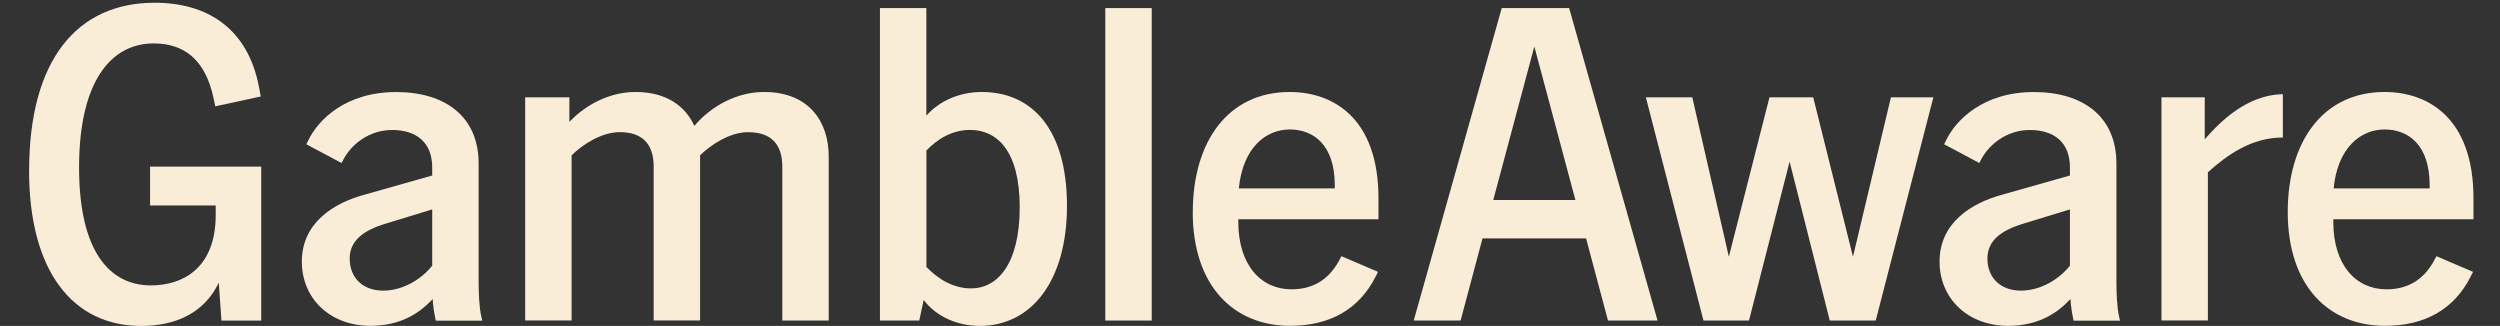
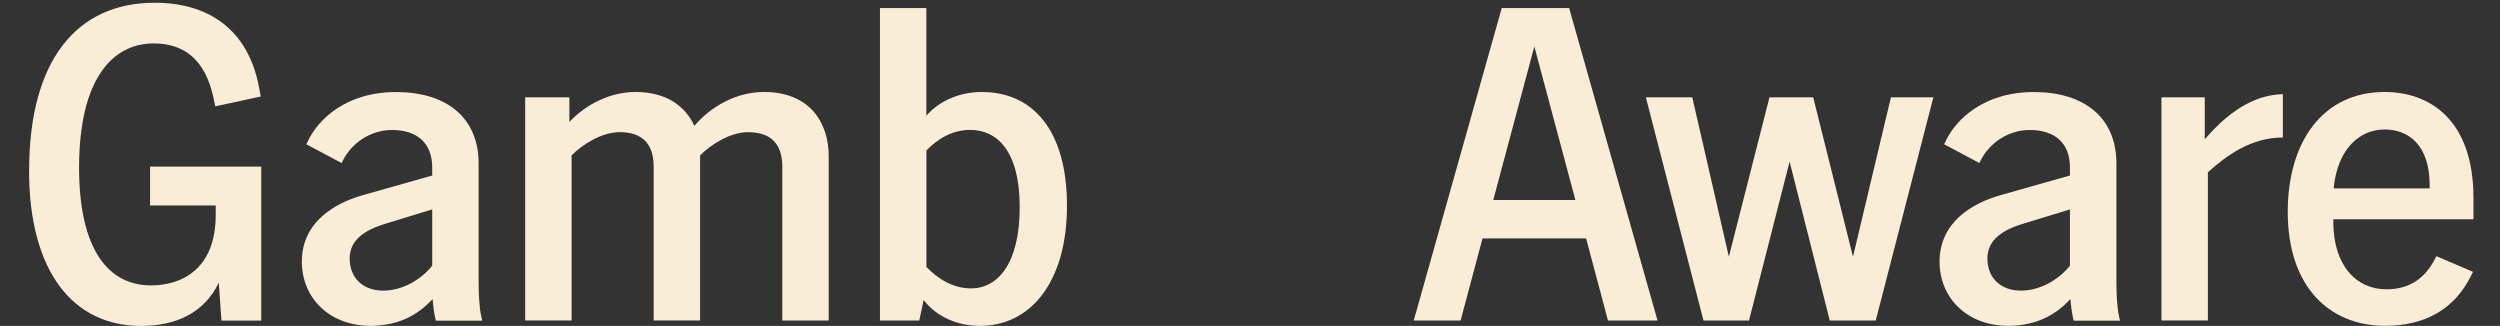
<svg xmlns="http://www.w3.org/2000/svg" id="jugar_con_responsabilidad" data-name="jugar con responsabilidad" viewBox="0 0 383.49 50">
  <rect x="0" y="0" width="383.49" height="50" fill="#333333" stroke="none" />
  <defs>
    <style>
      .cls-1 {
        fill:#f9edd8;
        stroke-width: 0px;
      }
    </style>
  </defs>
  <path class="cls-1" d="M4.47,26.16C4.47,9.04,11.94.42,23.71.42c8.15,0,14.31,3.97,16.02,12.94l.27,1.44-6.98,1.51-.27-1.3c-1.3-6.03-4.66-8.35-9.18-8.35-6.37,0-11.44,5.55-11.44,19.04,0,12.74,4.59,18.08,11.03,18.08,4.59,0,9.93-2.39,9.93-10.82v-1.44h-10.07v-5.96h17.05v23.62h-6.1l-.41-5.82c-2.26,4.72-6.71,6.64-11.91,6.64-10.41,0-17.19-8.29-17.19-23.84Z" />
  <path class="cls-1" d="M66.37,45.88c-2.12,2.26-4.93,4.04-9.45,4.11-6.44,0-10.62-4.32-10.62-9.86,0-6.03,5-8.97,9.38-10.2l10.62-3.01v-1.23c0-3.83-2.4-5.75-6.16-5.75-3.49,0-6.3,2.19-7.53,4.66l-.21.41-5.41-2.88.34-.68c1.51-3.08,5.69-7.33,13.42-7.33s12.67,3.91,12.67,10.96v18.01c0,1.71.07,3.97.41,5.48l.14.62h-7.12l-.07-.34c-.21-.96-.34-1.92-.41-2.94h0ZM58.77,44.58c3.15,0,5.96-1.85,7.53-3.83v-8.63l-7.39,2.26c-2.8.89-5.27,2.33-5.27,5.27s1.99,4.93,5.14,4.93h0Z" />
  <path class="cls-1" d="M114.78,20.27c-2.8,0-5.75,1.92-7.39,3.56v25.33h-7.12v-23.62c0-3.49-1.78-5.27-5.2-5.27-2.8,0-5.75,1.92-7.39,3.56v25.33h-7.12V14.93h6.78v3.77c2.6-2.74,6.3-4.59,10.13-4.59,4.79,0,7.67,2.19,9.04,5.2,2.6-3.08,6.57-5.2,10.68-5.2,7.05,0,9.93,4.73,9.93,9.86v25.2h-7.12v-23.62c0-3.49-1.78-5.27-5.2-5.27h0Z" />
  <path class="cls-1" d="M141.69,46.02l-.68,3.15h-6.03V1.24h7.12v16.5c2.05-2.33,5.2-3.63,8.49-3.63,7.81,0,13.08,5.82,13.08,17.46s-5.55,18.42-13.35,18.42c-3.49,0-6.71-1.44-8.63-3.97h0ZM148.95,44.24c4.04,0,7.47-3.7,7.47-12.46s-3.56-11.85-7.6-11.85c-2.74,0-5,1.37-6.71,3.15v17.87c1.78,1.85,4.11,3.29,6.85,3.29Z" />
-   <path class="cls-1" d="M169.55,1.24h7.12v47.93h-7.12V1.24Z" />
-   <path class="cls-1" d="M182.97,32.53c0-10.82,5.41-18.42,14.86-18.42,6.64,0,13.62,3.97,13.62,16.3v3.22h-21.5v.41c0,6.64,3.49,10.34,8.15,10.34,3.01,0,5.55-1.23,7.26-4.32l.41-.76,5.61,2.4-.34.68c-2.54,5.07-7.05,7.6-13.15,7.6-8.63,0-14.93-6.1-14.93-17.46h0ZM204.75,28.9v-.48c0-6.23-3.29-8.56-6.91-8.56s-7.19,2.74-7.81,9.04h14.72,0Z" />
  <path class="cls-1" d="M230.36,1.24h10.34l13.56,47.93h-7.6l-3.36-12.6h-15.89l-3.36,12.6h-7.19L230.36,1.24ZM241.66,30.68l-6.3-23.55-6.3,23.55h12.6Z" />
  <path class="cls-1" d="M252.47,14.93h7.12l5.61,24.45,6.23-24.45h6.71l6.1,24.45,5.82-24.45h6.51l-8.84,34.24h-7.05l-6.16-24.38-6.23,24.38h-6.98l-8.84-34.24h0Z" />
  <path class="cls-1" d="M317.59,45.88c-2.12,2.26-4.93,4.04-9.45,4.11-6.44,0-10.62-4.32-10.62-9.86,0-6.03,5-8.97,9.38-10.2l10.62-3.01v-1.23c0-3.83-2.4-5.75-6.16-5.75-3.49,0-6.3,2.19-7.53,4.66l-.2.41-5.41-2.88.34-.68c1.51-3.08,5.69-7.33,13.42-7.33s12.67,3.91,12.67,10.96v18.01c0,1.71.07,3.97.41,5.48l.14.62h-7.12l-.07-.34c-.2-.96-.34-1.92-.41-2.94h0ZM309.99,44.58c3.15,0,5.96-1.85,7.53-3.83v-8.63l-7.39,2.26c-2.81.89-5.27,2.33-5.27,5.27s1.99,4.93,5.14,4.93h0Z" />
  <path class="cls-1" d="M331.56,14.93h6.64v6.44c4.52-5.27,8.56-6.85,11.98-6.92v6.64c-4.79,0-8.56,2.67-11.5,5.34v22.73h-7.12V14.93h0Z" />
  <path class="cls-1" d="M350.93,32.53c0-10.82,5.41-18.42,14.86-18.42,6.64,0,13.63,3.97,13.63,16.3v3.22h-21.5v.41c0,6.64,3.49,10.34,8.15,10.34,3.01,0,5.55-1.23,7.26-4.32l.41-.76,5.61,2.4-.34.68c-2.54,5.07-7.05,7.6-13.15,7.6-8.63,0-14.93-6.1-14.93-17.46h0ZM372.7,28.9v-.48c0-6.23-3.29-8.56-6.92-8.56s-7.19,2.74-7.81,9.04h14.72Z" />
</svg>